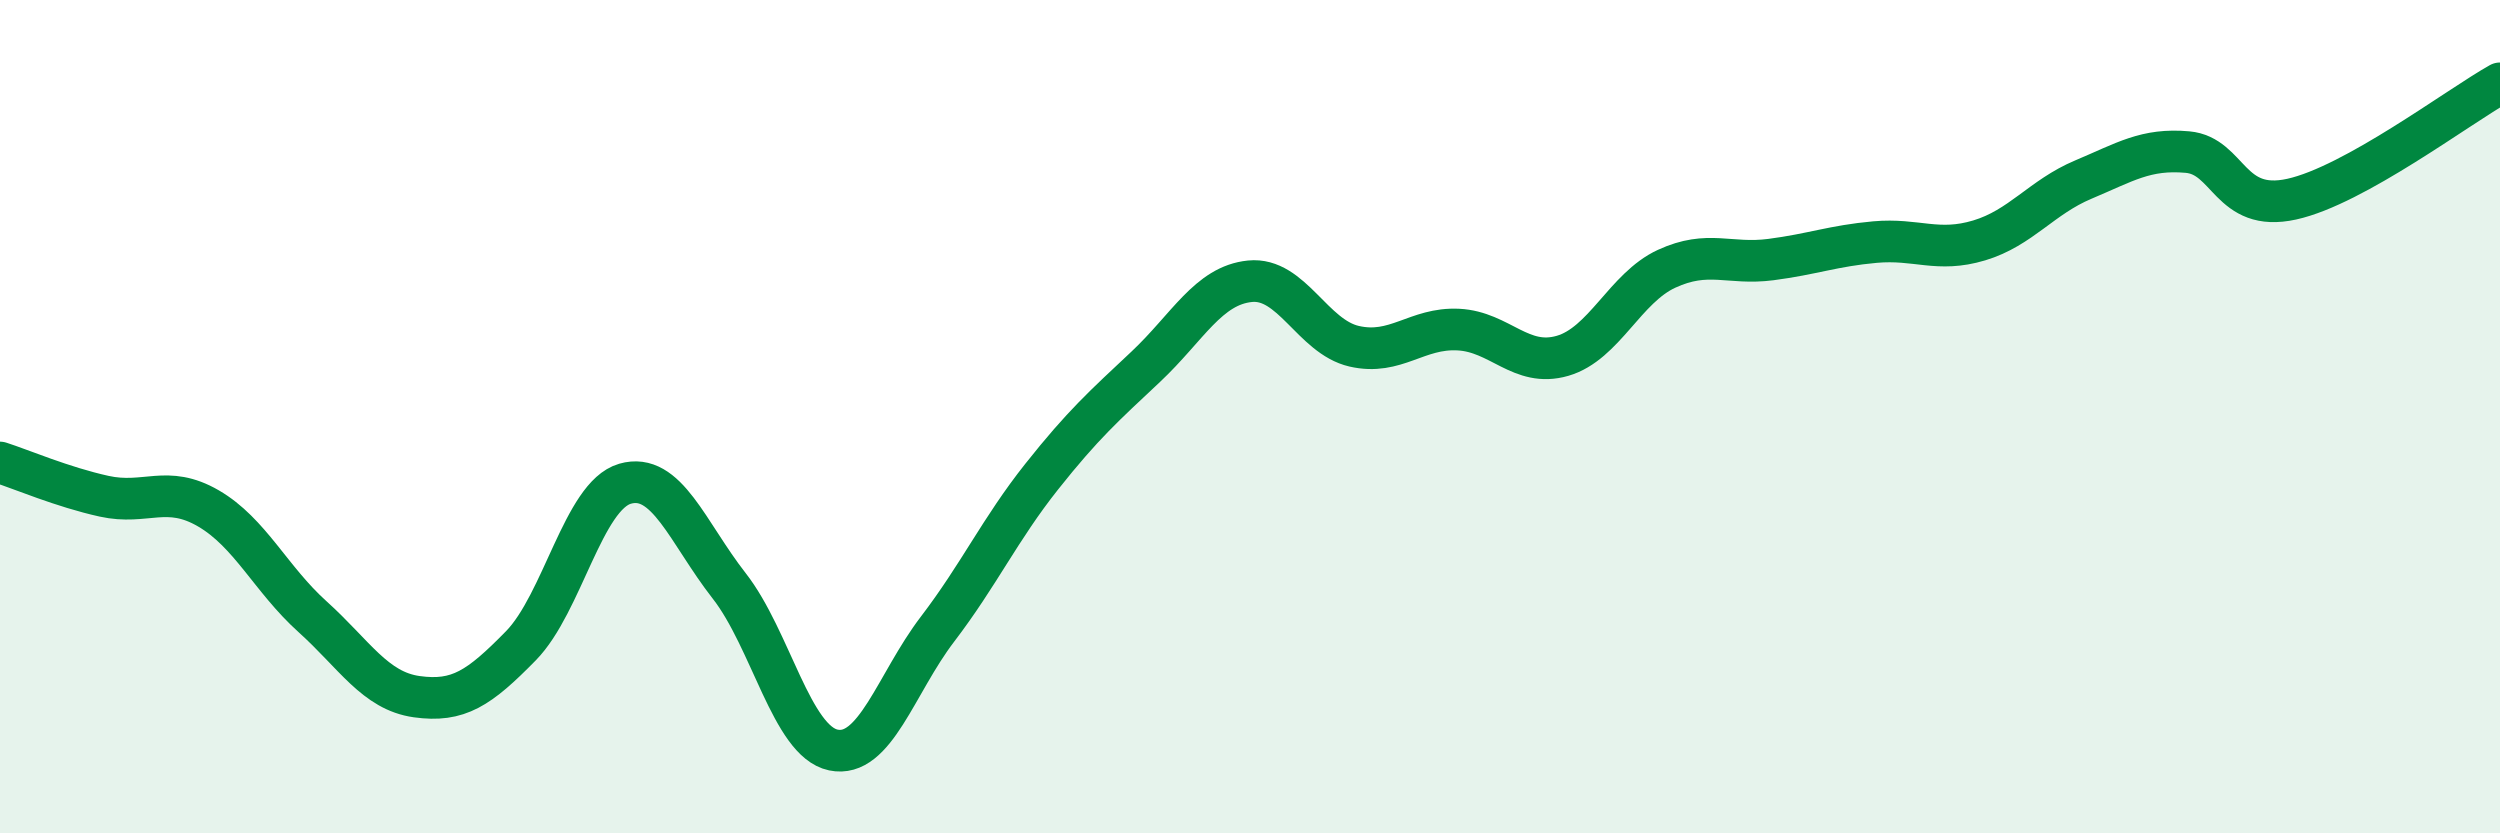
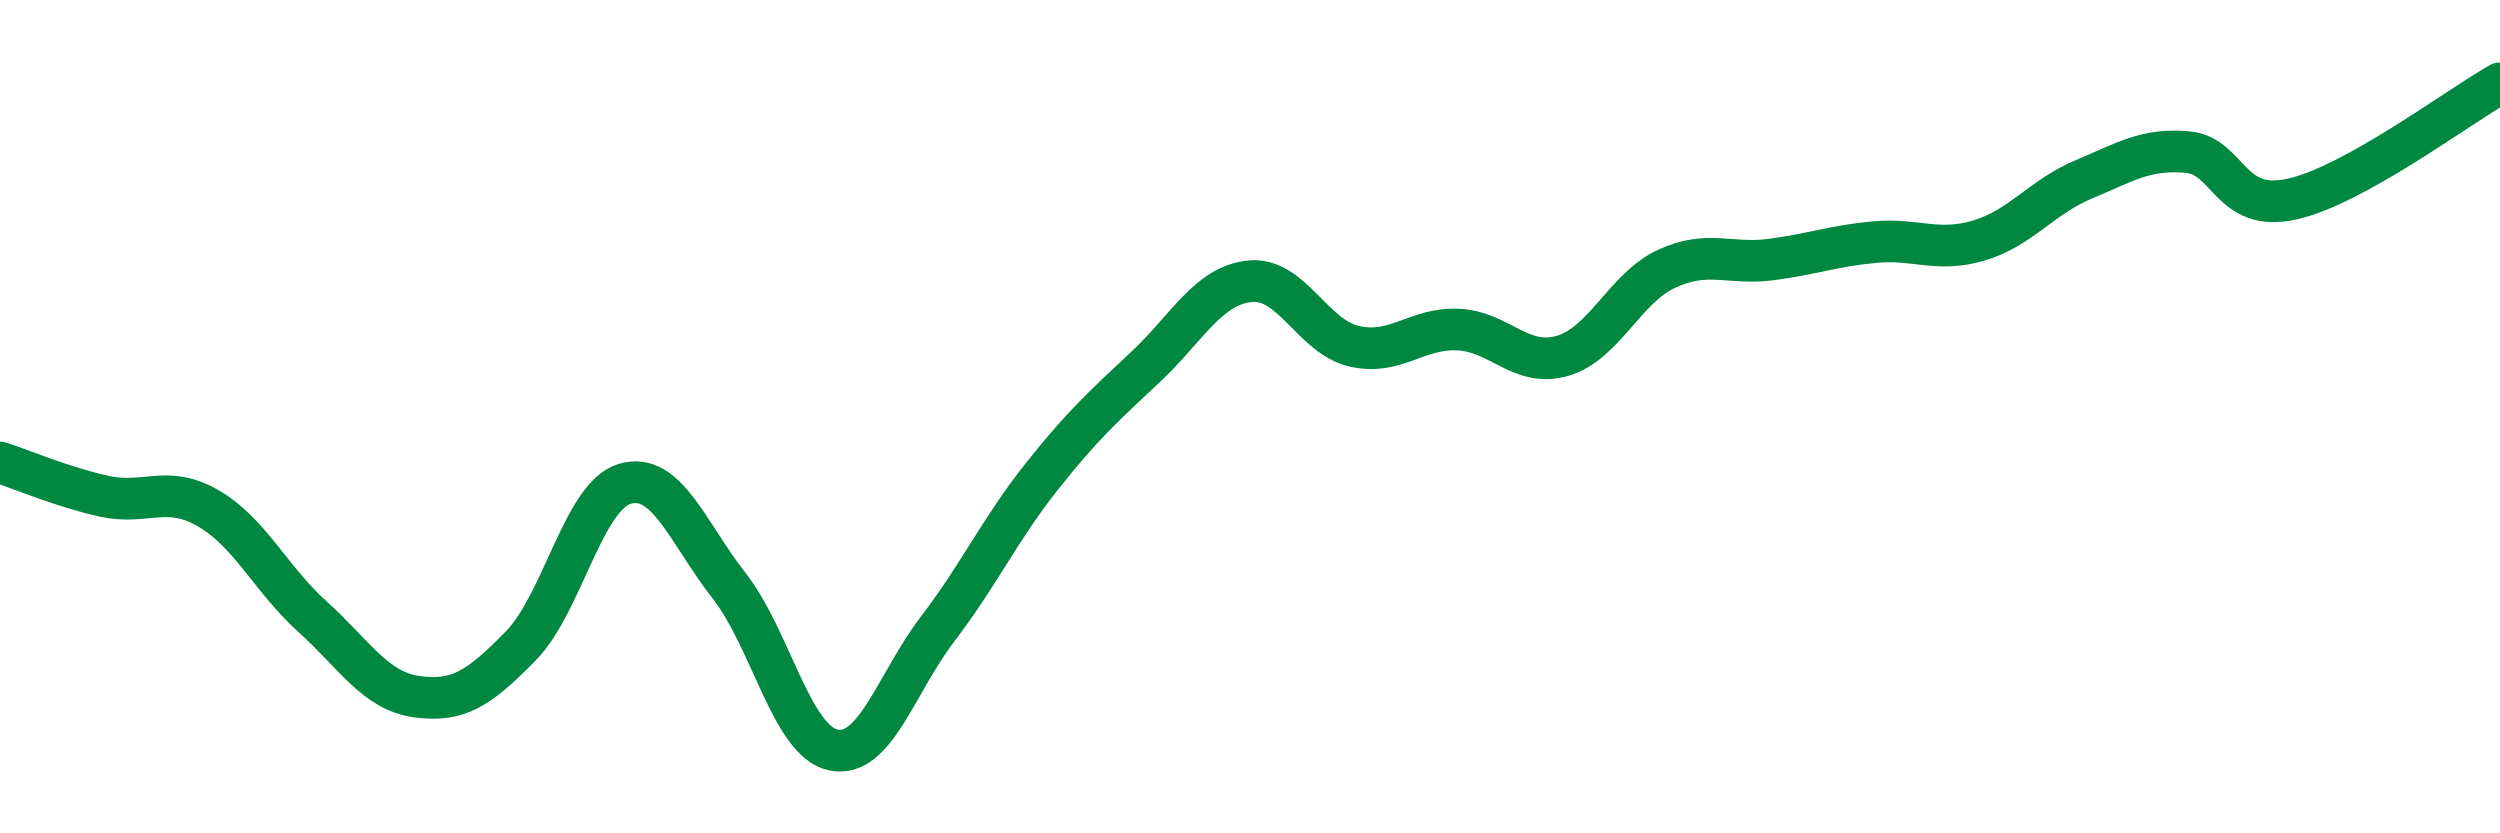
<svg xmlns="http://www.w3.org/2000/svg" width="60" height="20" viewBox="0 0 60 20">
-   <path d="M 0,11.1 C 0.5,11.26 1.5,11.69 2.5,11.91 C 3.5,12.13 4,11.62 5,12.2 C 6,12.78 6.5,13.9 7.5,14.8 C 8.5,15.7 9,16.58 10,16.72 C 11,16.86 11.5,16.52 12.5,15.5 C 13.5,14.48 14,11.9 15,11.61 C 16,11.32 16.5,12.78 17.5,14.06 C 18.5,15.34 19,17.79 20,18 C 21,18.21 21.5,16.41 22.5,15.1 C 23.5,13.79 24,12.7 25,11.44 C 26,10.18 26.5,9.74 27.5,8.8 C 28.5,7.86 29,6.85 30,6.75 C 31,6.65 31.5,8.08 32.5,8.31 C 33.5,8.54 34,7.86 35,7.91 C 36,7.96 36.5,8.83 37.5,8.54 C 38.5,8.25 39,6.91 40,6.45 C 41,5.99 41.5,6.36 42.5,6.23 C 43.5,6.1 44,5.9 45,5.81 C 46,5.72 46.5,6.07 47.5,5.77 C 48.5,5.47 49,4.73 50,4.31 C 51,3.89 51.5,3.56 52.5,3.65 C 53.5,3.74 53.5,5.11 55,4.78 C 56.5,4.45 59,2.56 60,2L60 20L0 20Z" fill="#008740" opacity="0.1" stroke-linecap="round" stroke-linejoin="round" />
  <path d="M 0,11.1 C 0.5,11.26 1.5,11.69 2.5,11.91 C 3.5,12.13 4,11.62 5,12.2 C 6,12.78 6.5,13.9 7.5,14.8 C 8.5,15.7 9,16.58 10,16.72 C 11,16.86 11.5,16.52 12.5,15.5 C 13.5,14.48 14,11.9 15,11.61 C 16,11.32 16.5,12.78 17.5,14.06 C 18.5,15.34 19,17.79 20,18 C 21,18.21 21.5,16.41 22.5,15.1 C 23.5,13.79 24,12.7 25,11.44 C 26,10.18 26.5,9.74 27.5,8.8 C 28.5,7.86 29,6.85 30,6.75 C 31,6.65 31.5,8.08 32.5,8.31 C 33.5,8.54 34,7.86 35,7.91 C 36,7.96 36.5,8.83 37.5,8.54 C 38.5,8.25 39,6.91 40,6.45 C 41,5.99 41.5,6.36 42.5,6.23 C 43.5,6.1 44,5.9 45,5.81 C 46,5.72 46.5,6.07 47.5,5.77 C 48.5,5.47 49,4.73 50,4.31 C 51,3.89 51.5,3.56 52.5,3.65 C 53.5,3.74 53.5,5.11 55,4.78 C 56.5,4.45 59,2.56 60,2" stroke="#008740" stroke-width="1" fill="none" stroke-linecap="round" stroke-linejoin="round" />
</svg>